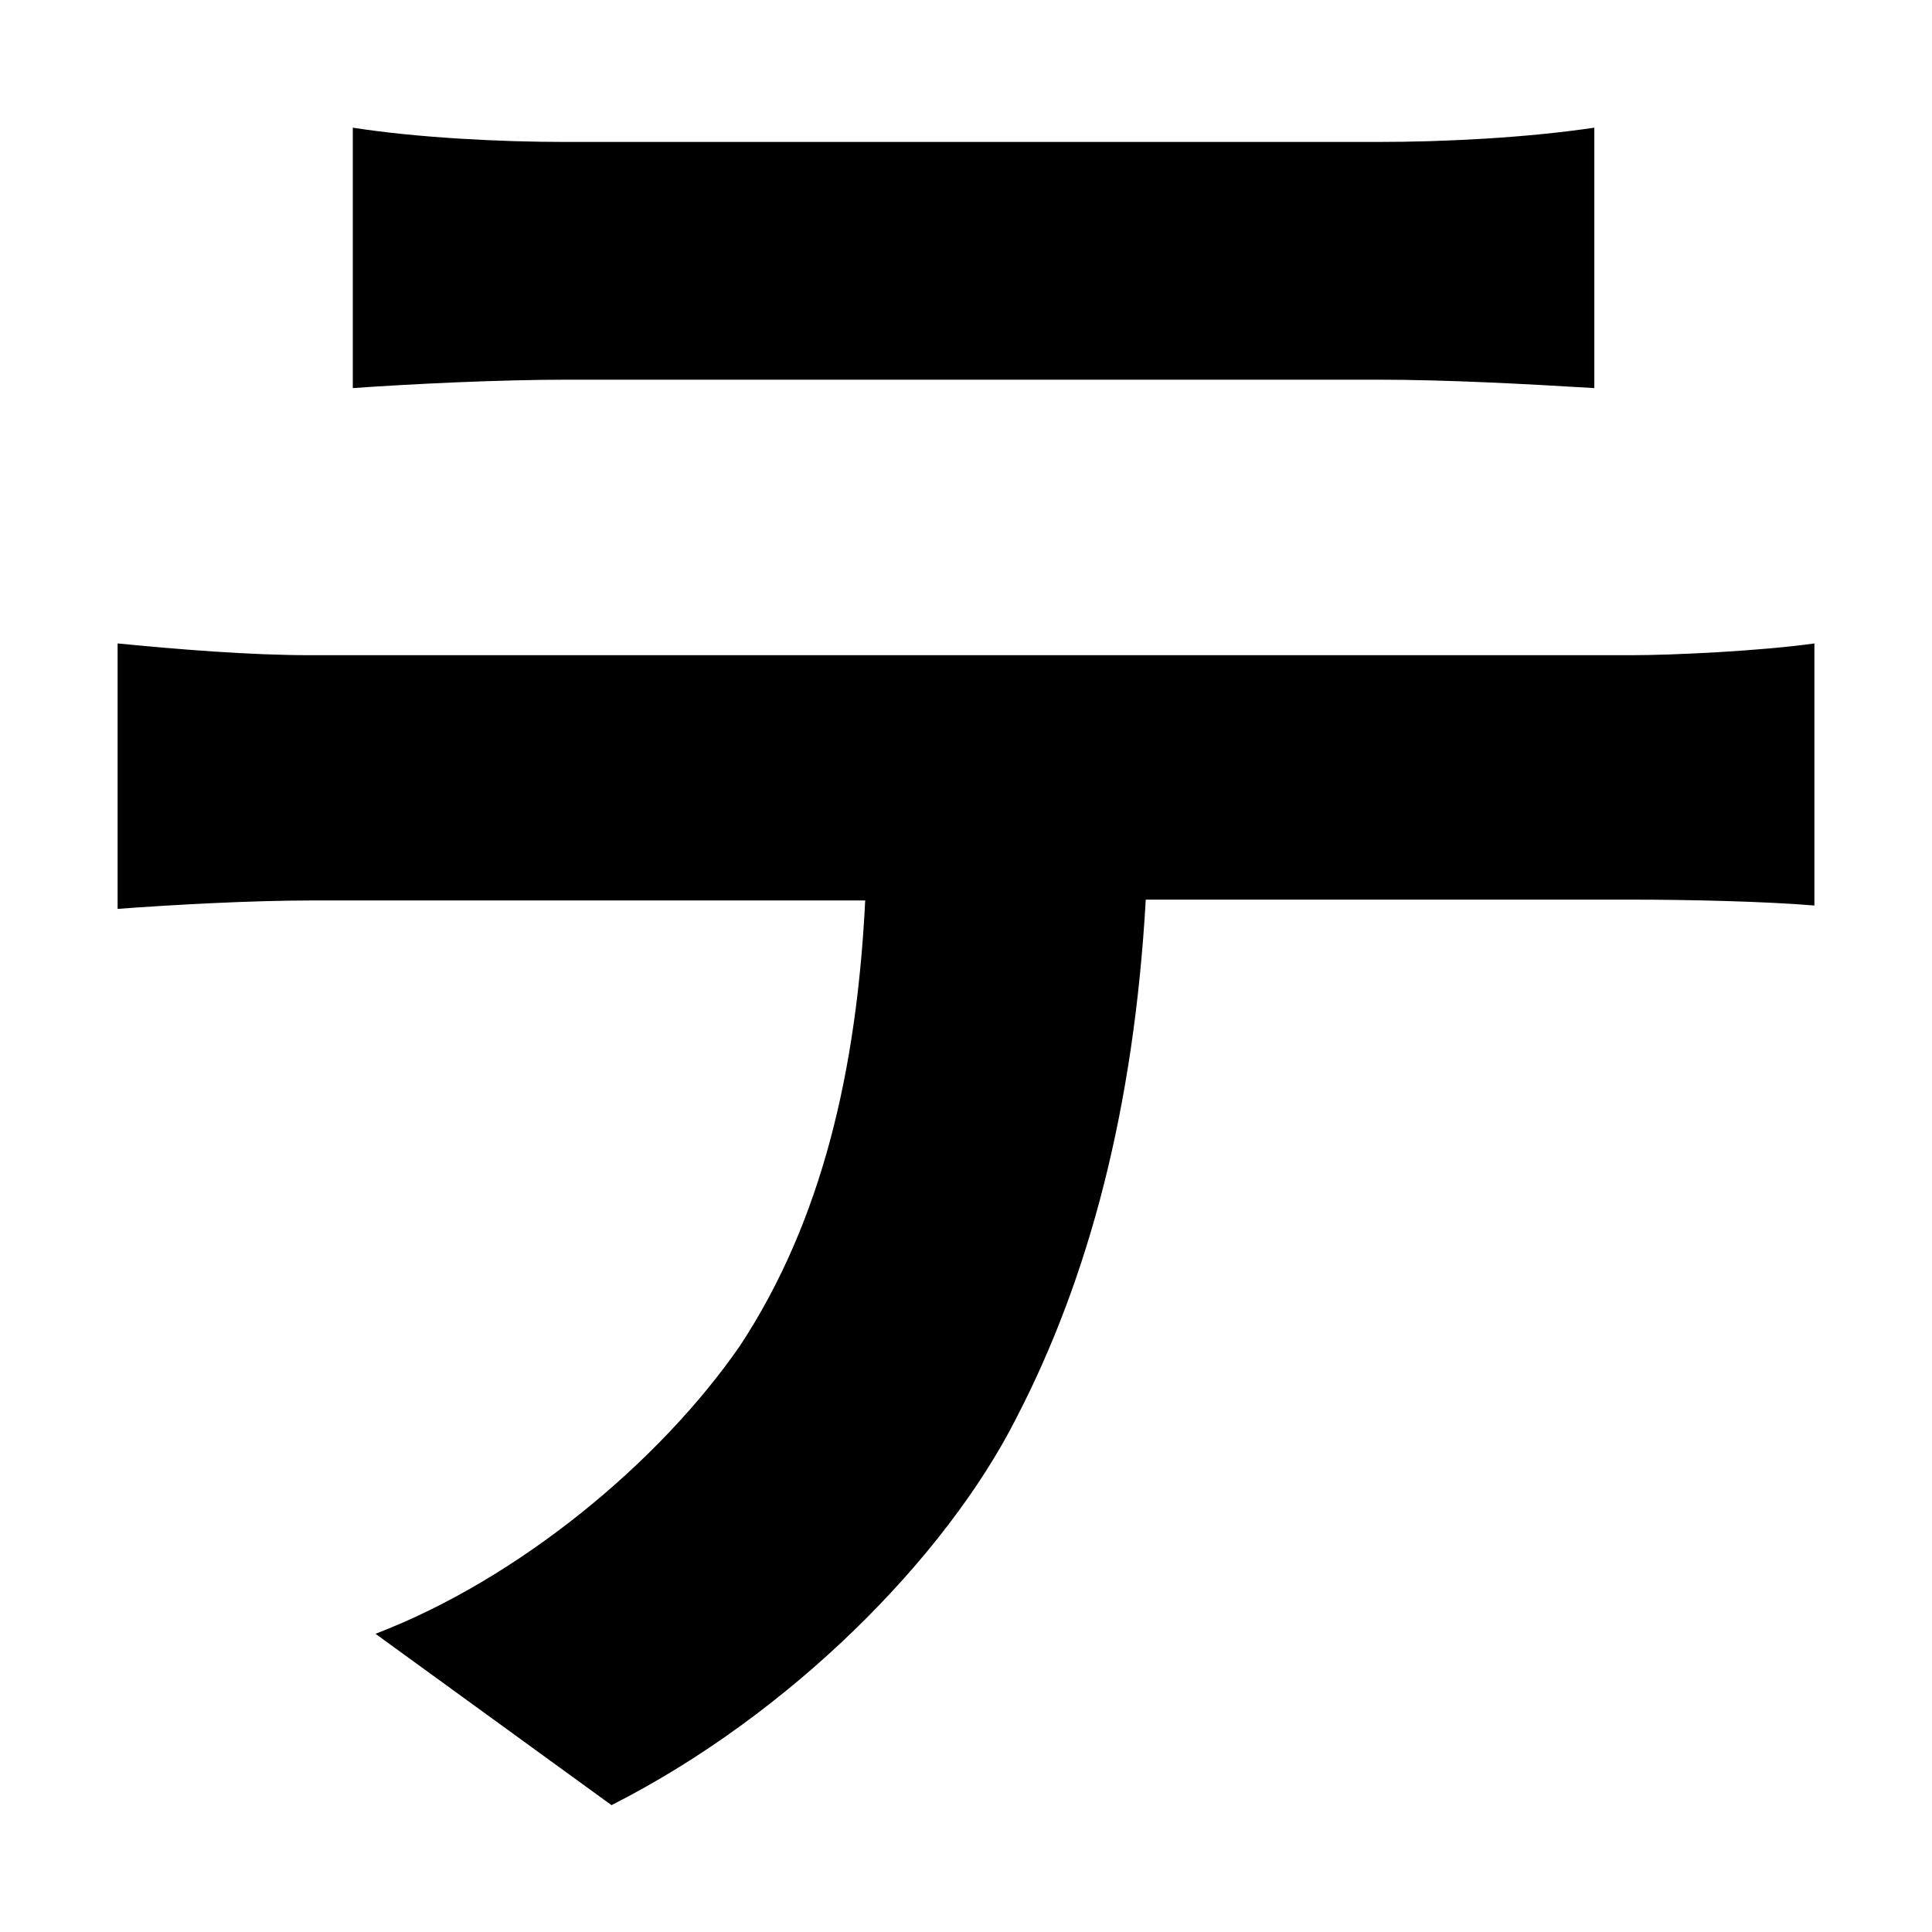
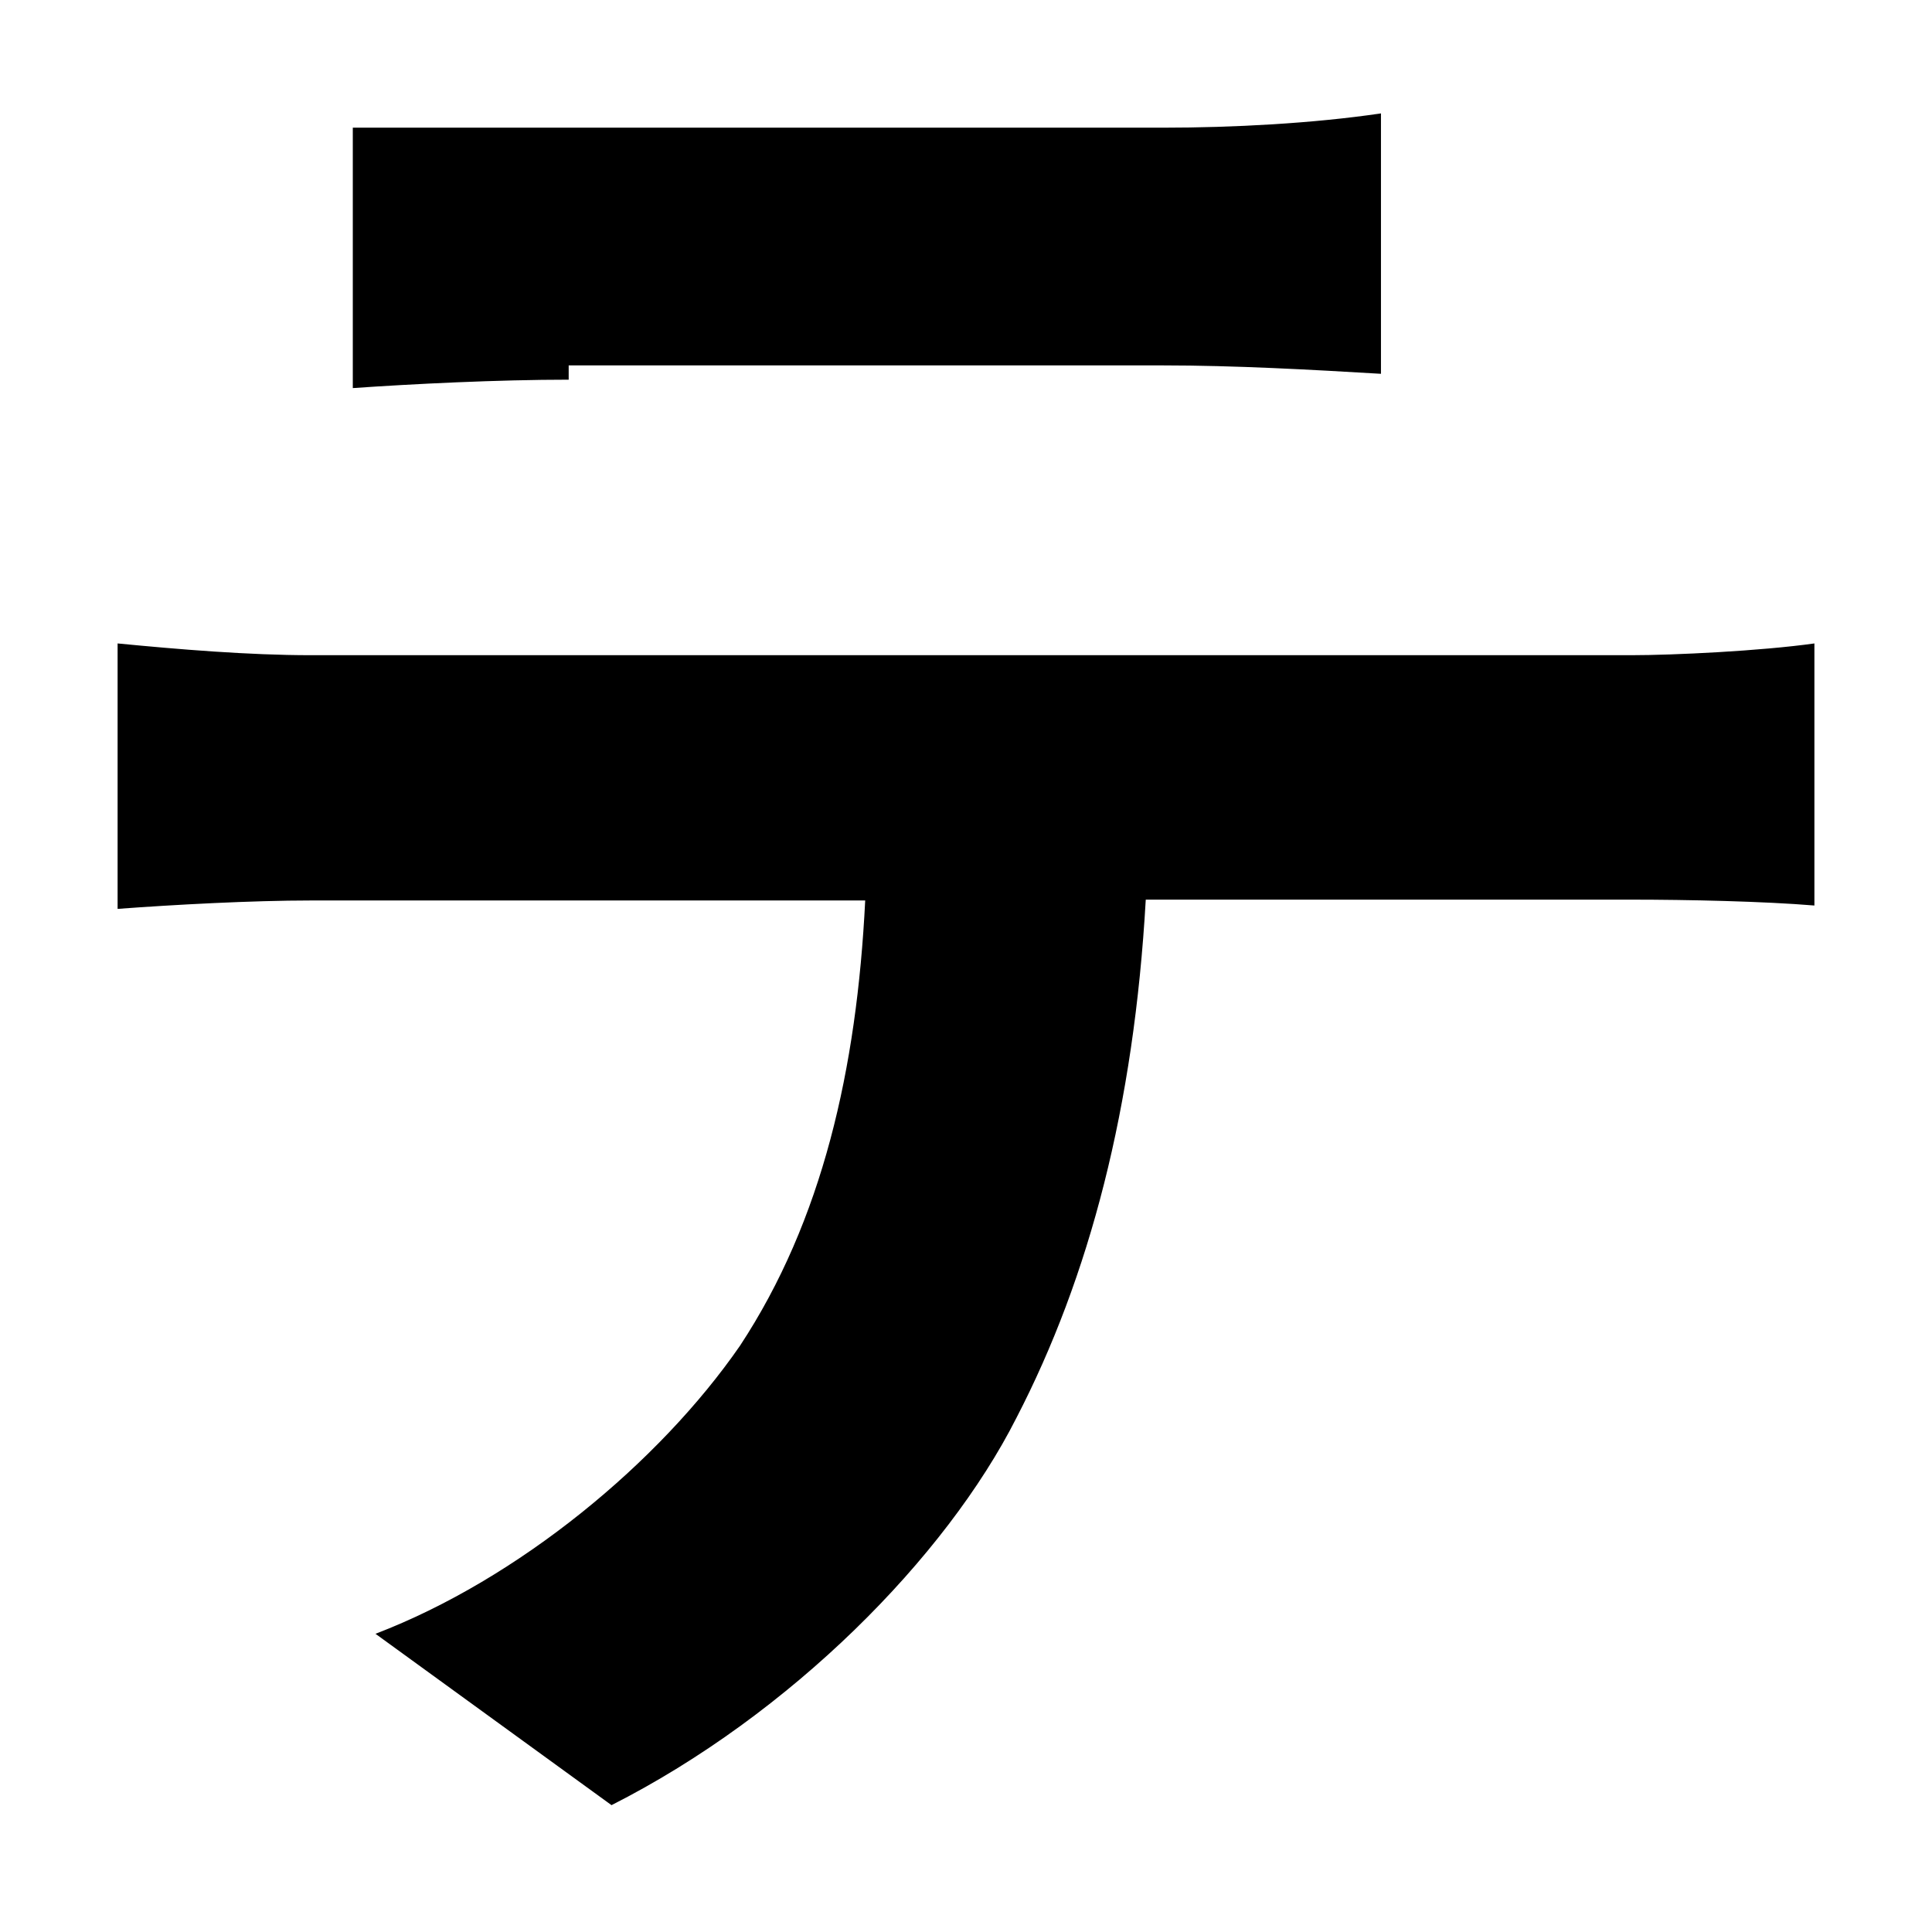
<svg xmlns="http://www.w3.org/2000/svg" version="1.1" id="txt" x="0px" y="0px" viewBox="0 0 23 23" style="enable-background:new 0 0 23 23;" xml:space="preserve">
-   <path d="M19.42,7.8c0.5,0,1.54-0.05,2.18-0.14v3.12c-0.6-0.05-1.51-0.07-2.18-0.07h-5.78c-0.14,2.47-0.67,4.49-1.54,6.17  c-0.84,1.66-2.69,3.53-4.82,4.61l-2.81-2.04c1.7-0.65,3.38-2.04,4.34-3.43c0.98-1.49,1.39-3.29,1.49-5.3H3.7  c-0.7,0-1.63,0.05-2.3,0.1V7.66C2.12,7.73,2.96,7.8,3.7,7.8H19.42z M6.77,4.52c-0.84,0-1.85,0.05-2.57,0.1v-3.1  c0.77,0.12,1.75,0.17,2.54,0.17h9.65c0.82,0,1.78-0.05,2.59-0.17v3.1c-0.84-0.05-1.75-0.1-2.59-0.1H6.77z" />
+   <path d="M19.42,7.8c0.5,0,1.54-0.05,2.18-0.14v3.12c-0.6-0.05-1.51-0.07-2.18-0.07h-5.78c-0.14,2.47-0.67,4.49-1.54,6.17  c-0.84,1.66-2.69,3.53-4.82,4.61l-2.81-2.04c1.7-0.65,3.38-2.04,4.34-3.43c0.98-1.49,1.39-3.29,1.49-5.3H3.7  c-0.7,0-1.63,0.05-2.3,0.1V7.66C2.12,7.73,2.96,7.8,3.7,7.8H19.42z M6.77,4.52c-0.84,0-1.85,0.05-2.57,0.1v-3.1  h9.65c0.82,0,1.78-0.05,2.59-0.17v3.1c-0.84-0.05-1.75-0.1-2.59-0.1H6.77z" />
</svg>